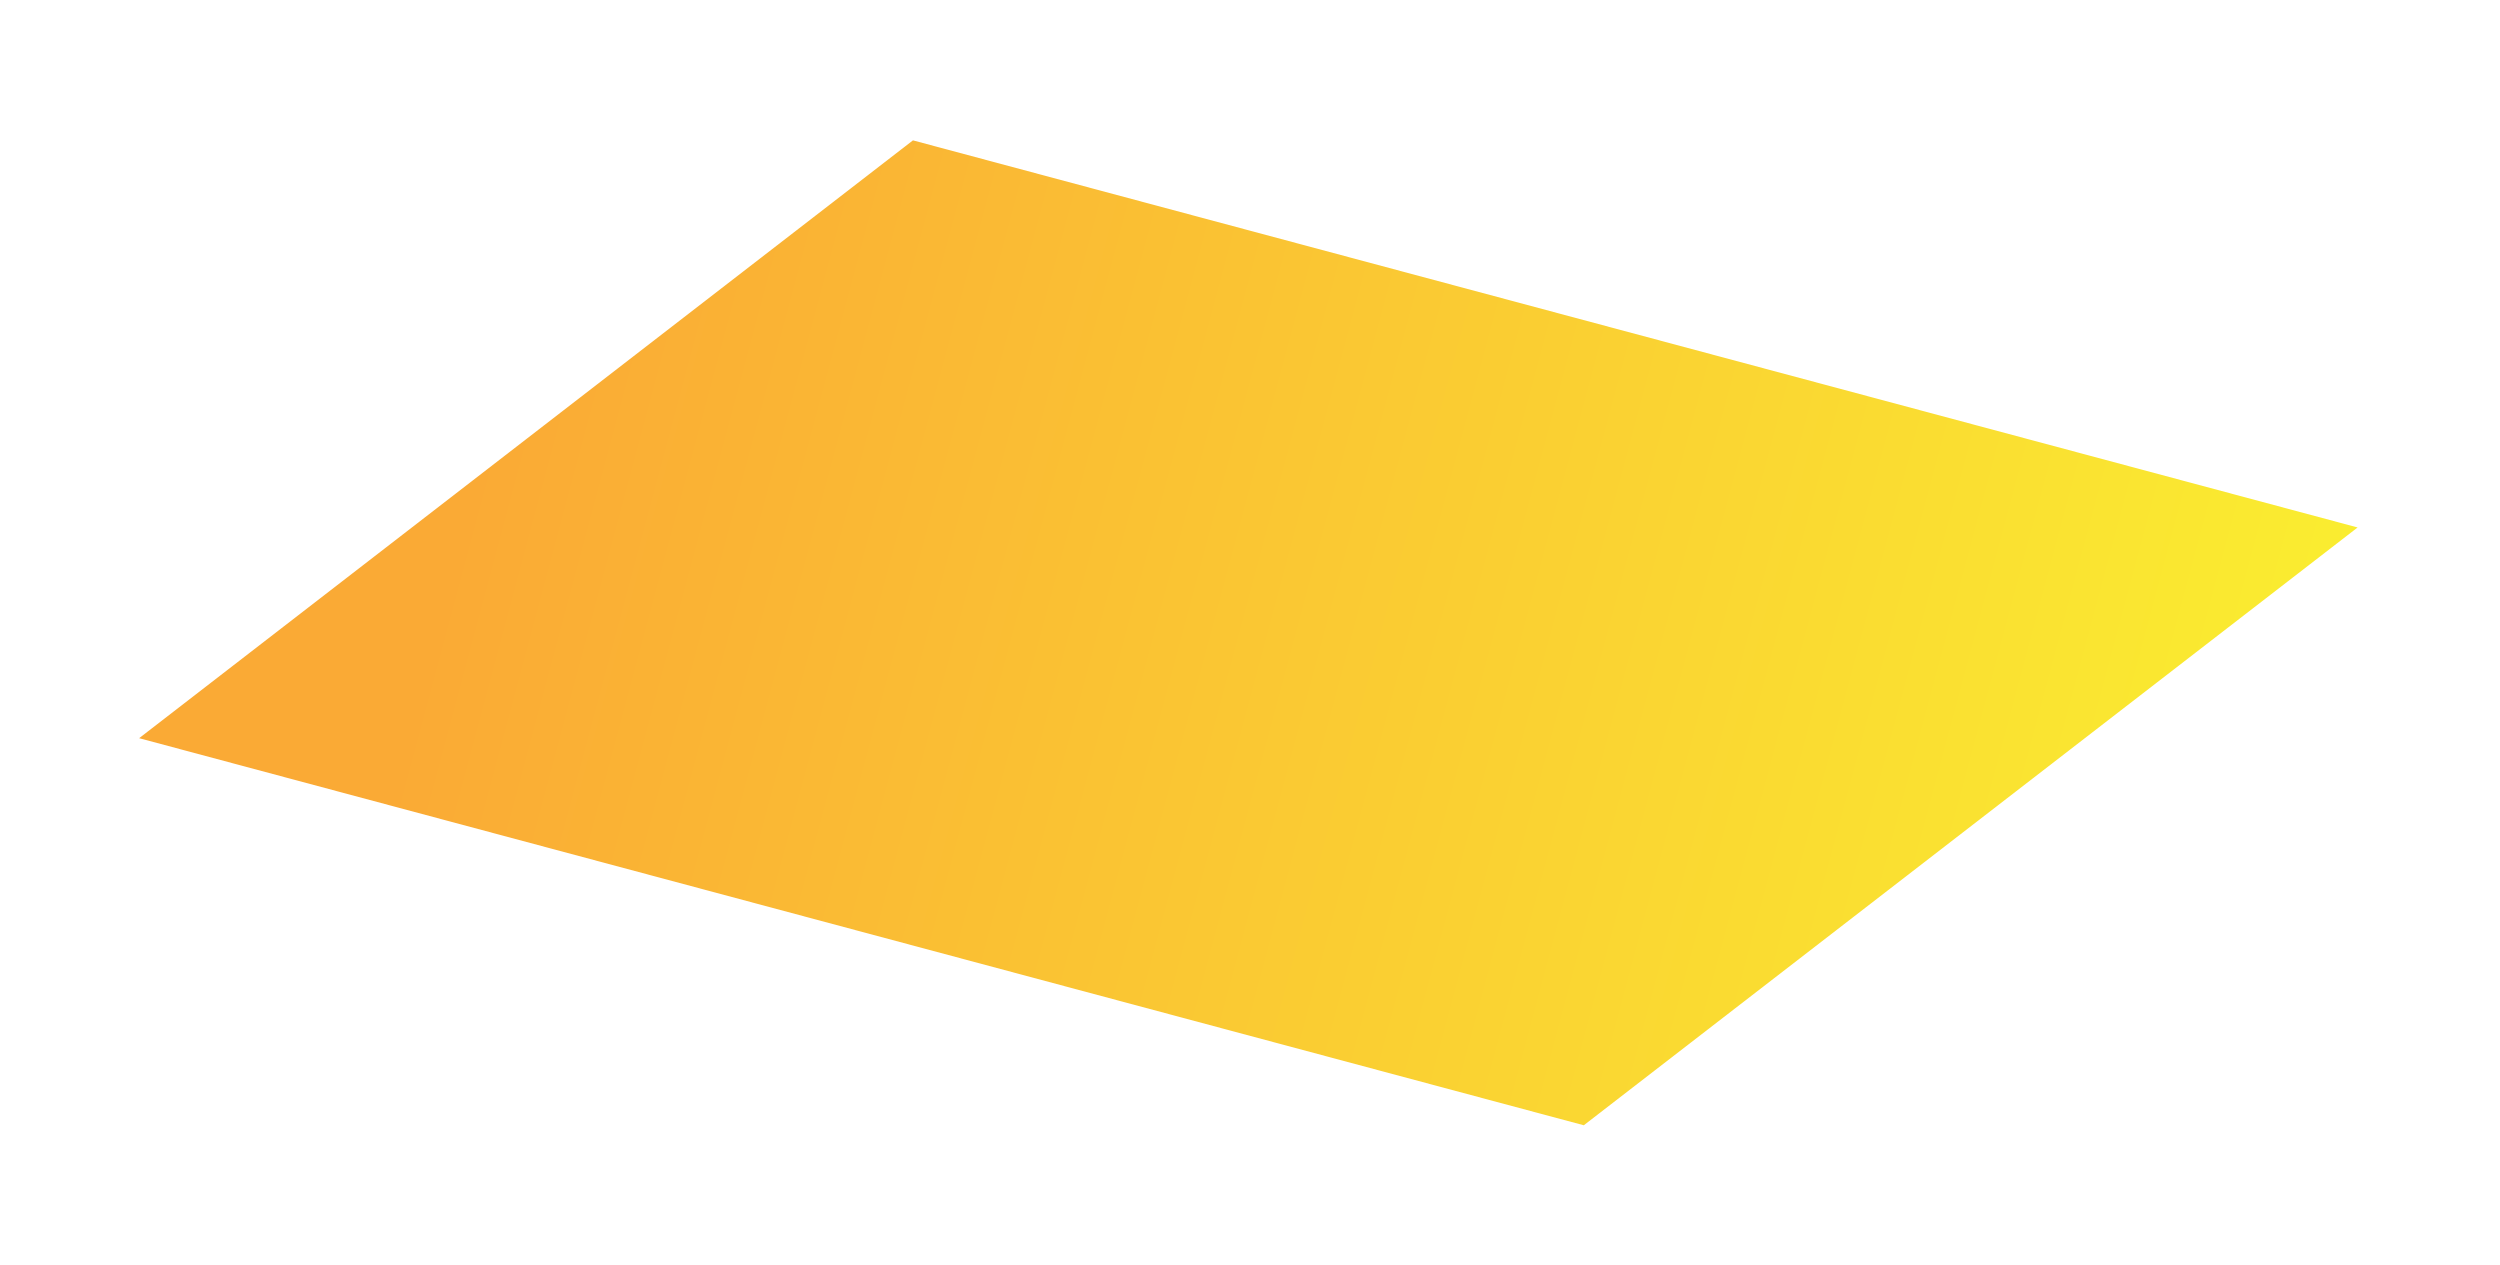
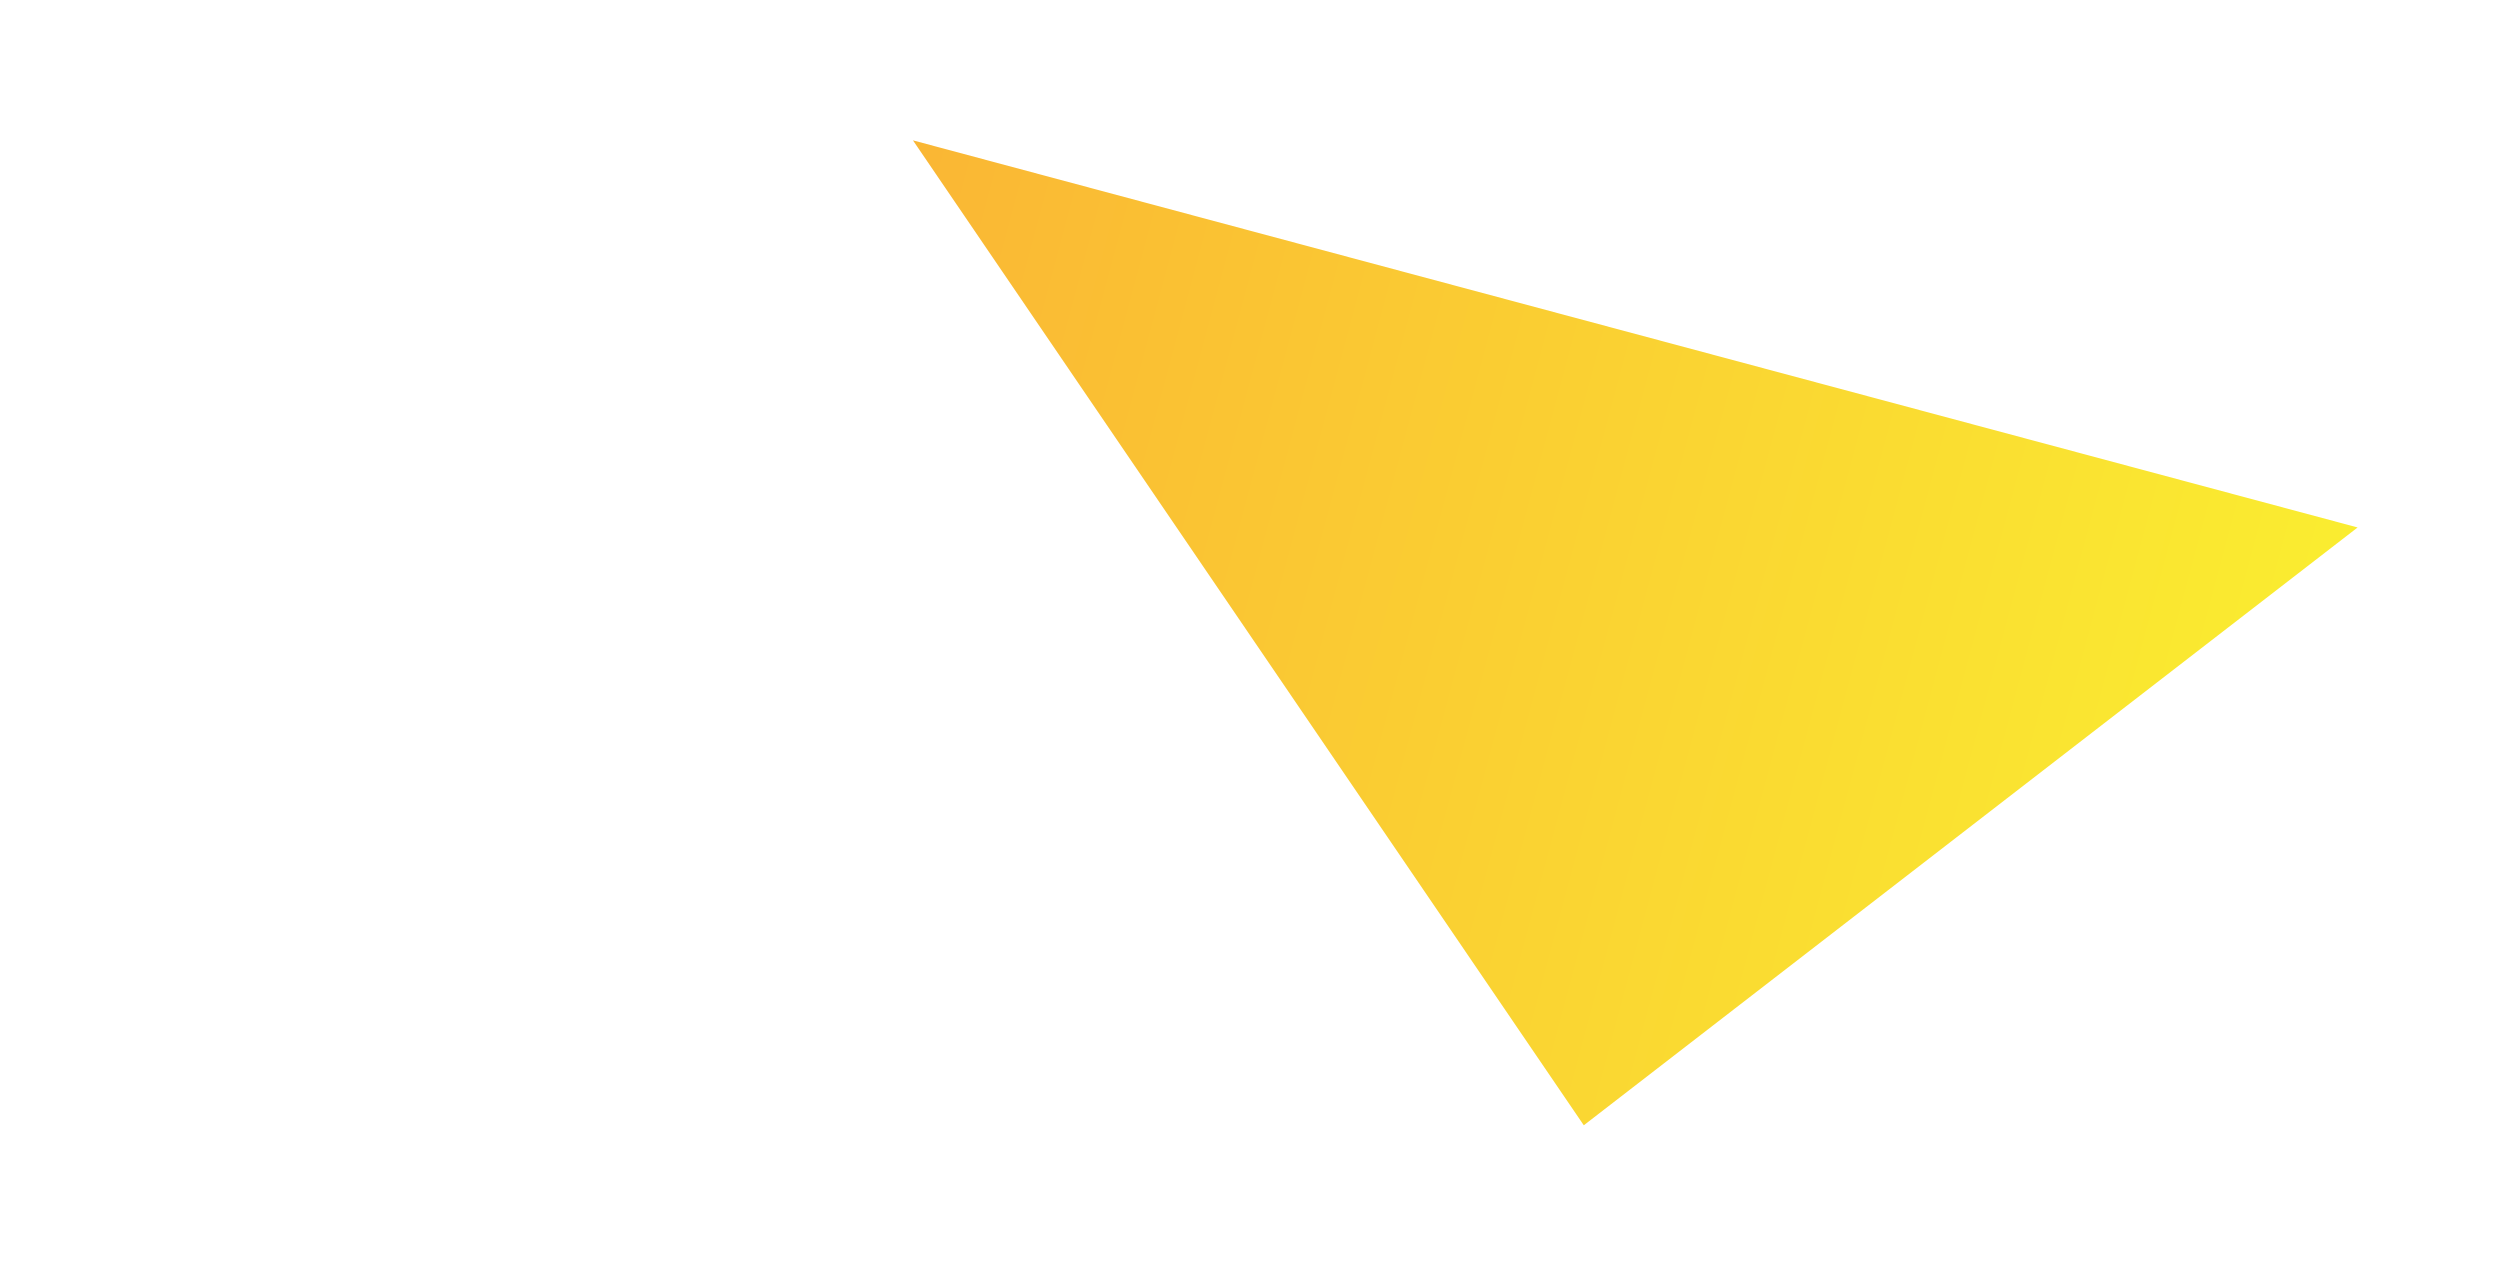
<svg xmlns="http://www.w3.org/2000/svg" width="575" height="291" viewBox="0 0 575 291" fill="none">
  <g filter="url(#filter0_f_3721_51981)">
-     <path d="M542.252 121.316L364.272 258.814L32 169.782L209.979 32.284L542.252 121.316Z" fill="url(#paint0_linear_3721_51981)" />
+     <path d="M542.252 121.316L364.272 258.814L209.979 32.284L542.252 121.316Z" fill="url(#paint0_linear_3721_51981)" />
  </g>
  <defs>
    <filter id="filter0_f_3721_51981" x="0" y="0.284" width="574.252" height="290.53" filterUnits="userSpaceOnUse" color-interpolation-filters="sRGB">
      <feFlood flood-opacity="0" result="BackgroundImageFix" />
      <feBlend mode="normal" in="SourceGraphic" in2="BackgroundImageFix" result="shape" />
      <feGaussianBlur stdDeviation="16" result="effect1_foregroundBlur_3721_51981" />
    </filter>
    <linearGradient id="paint0_linear_3721_51981" x1="519.104" y1="207.708" x2="111.972" y2="98.617" gradientUnits="userSpaceOnUse">
      <stop stop-color="#FAED30" />
      <stop offset="1" stop-color="#FAAA35" />
    </linearGradient>
  </defs>
</svg>